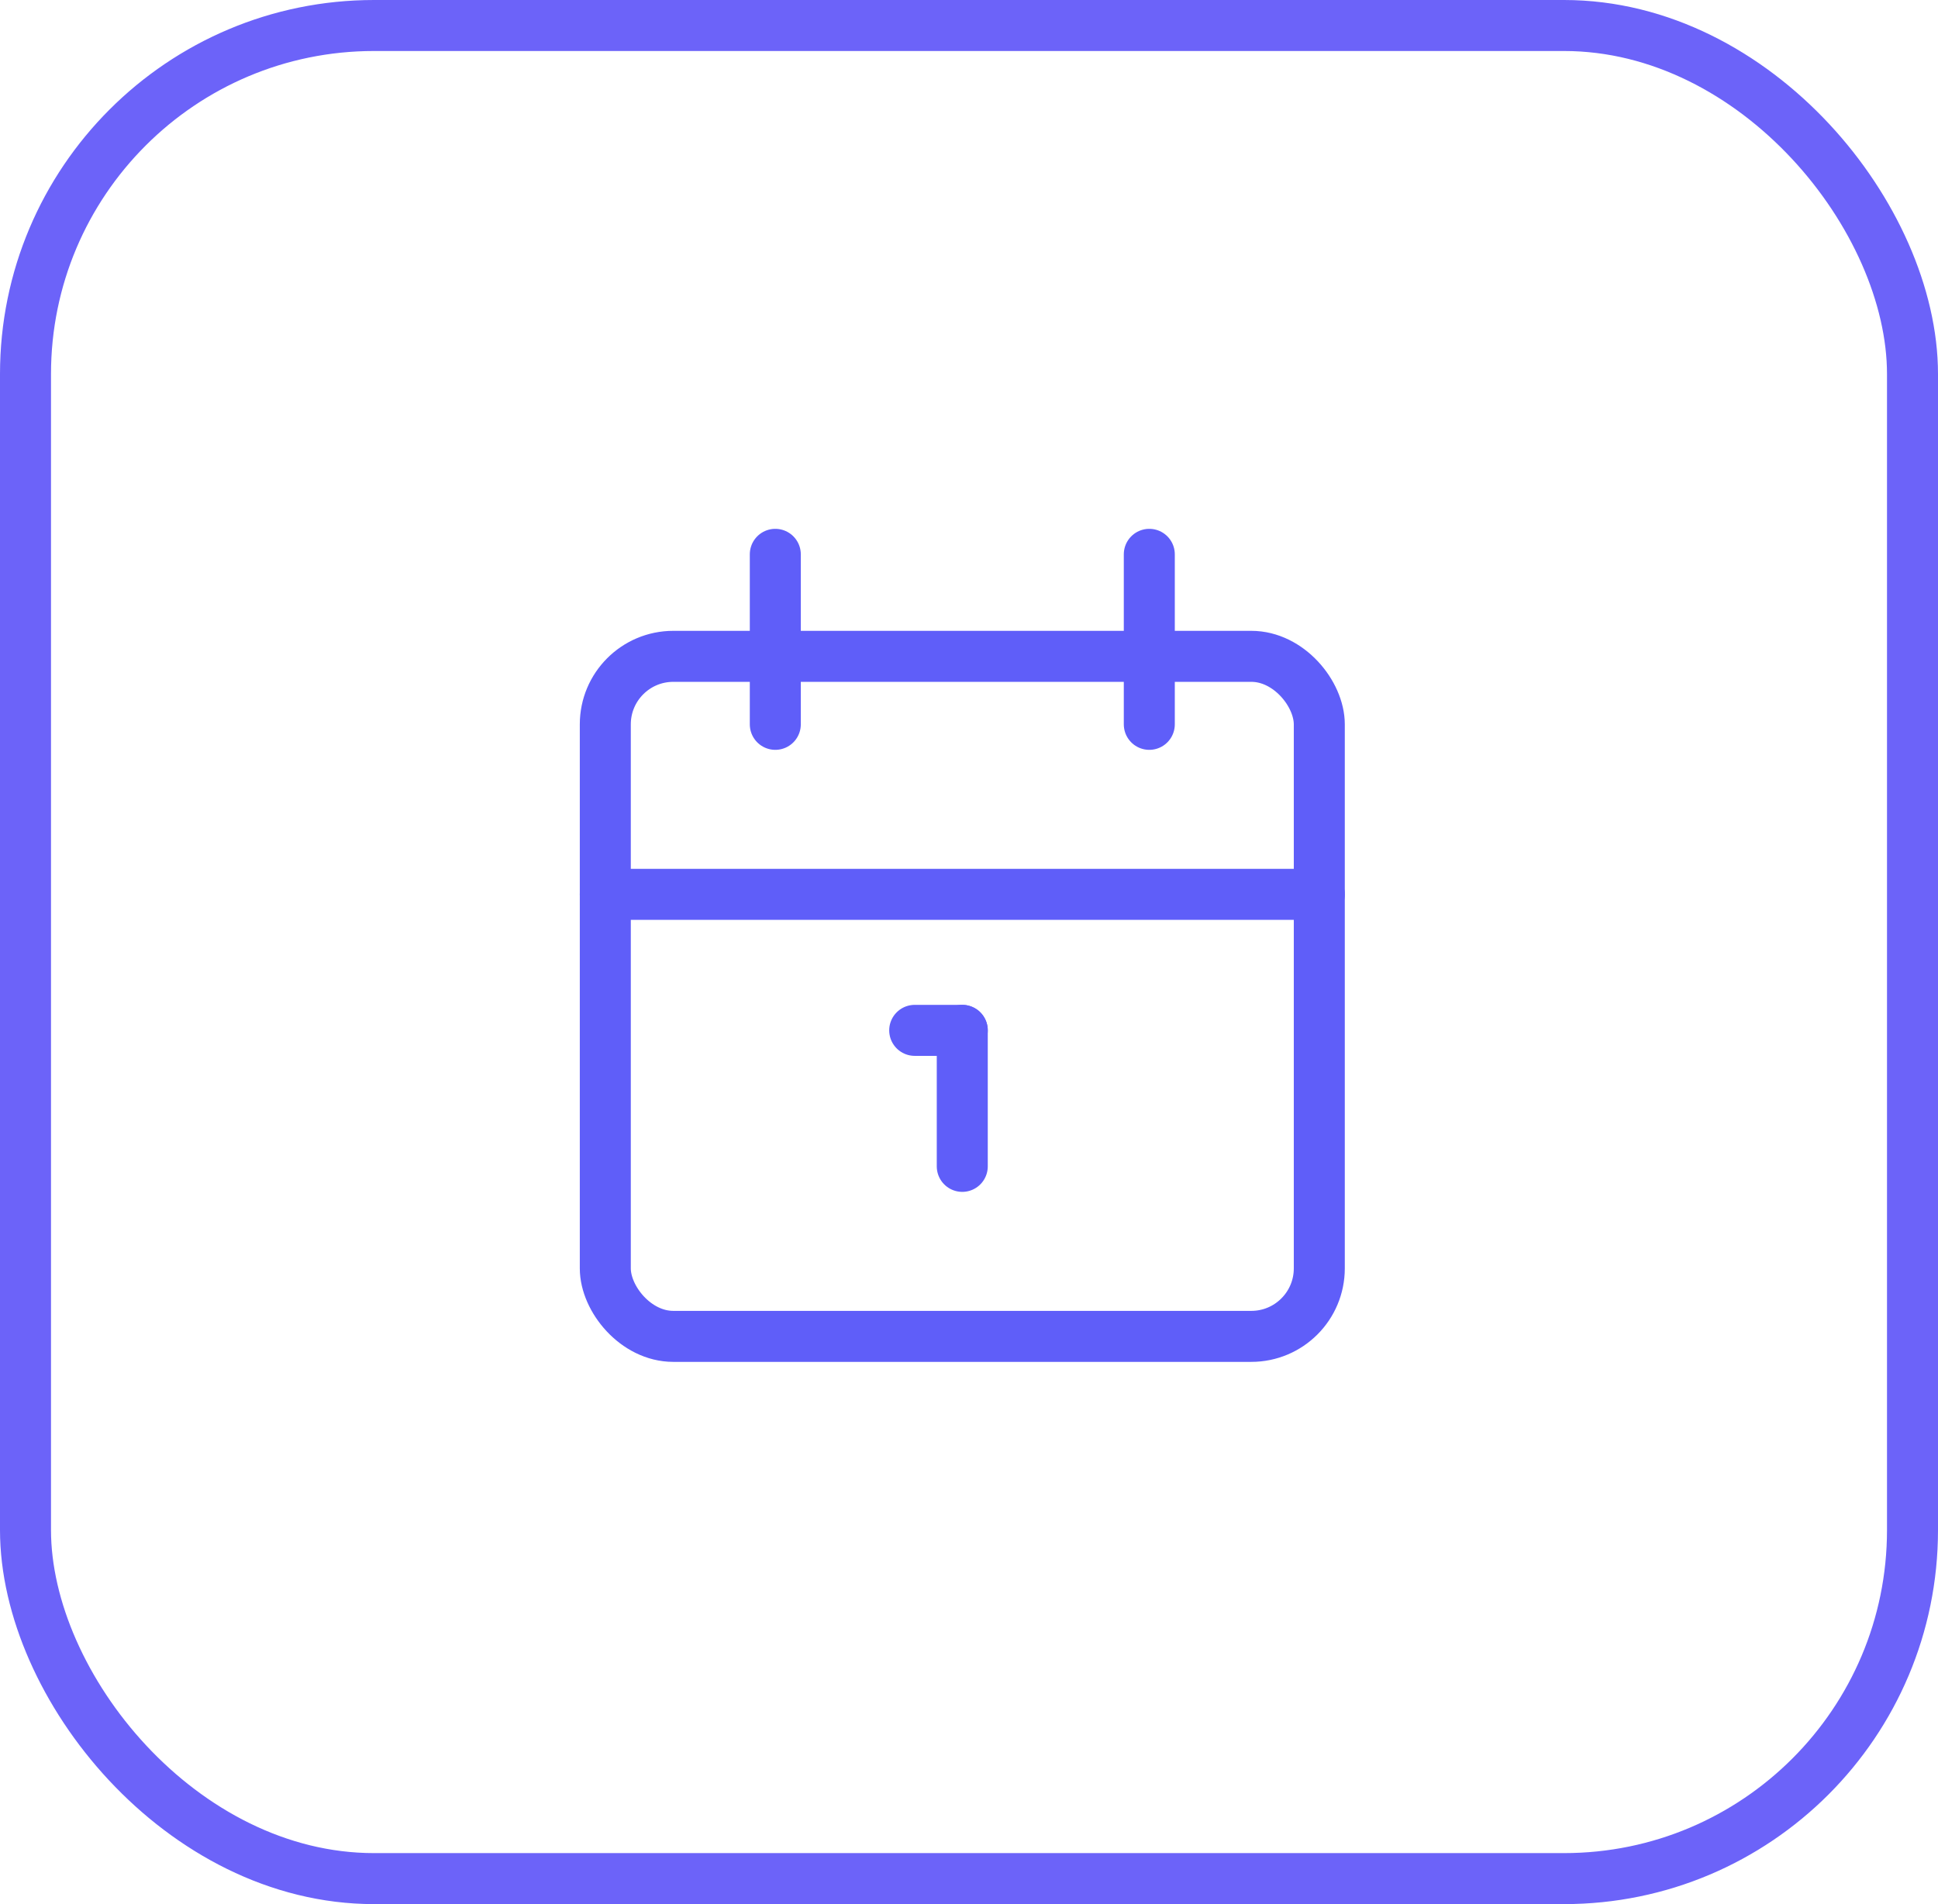
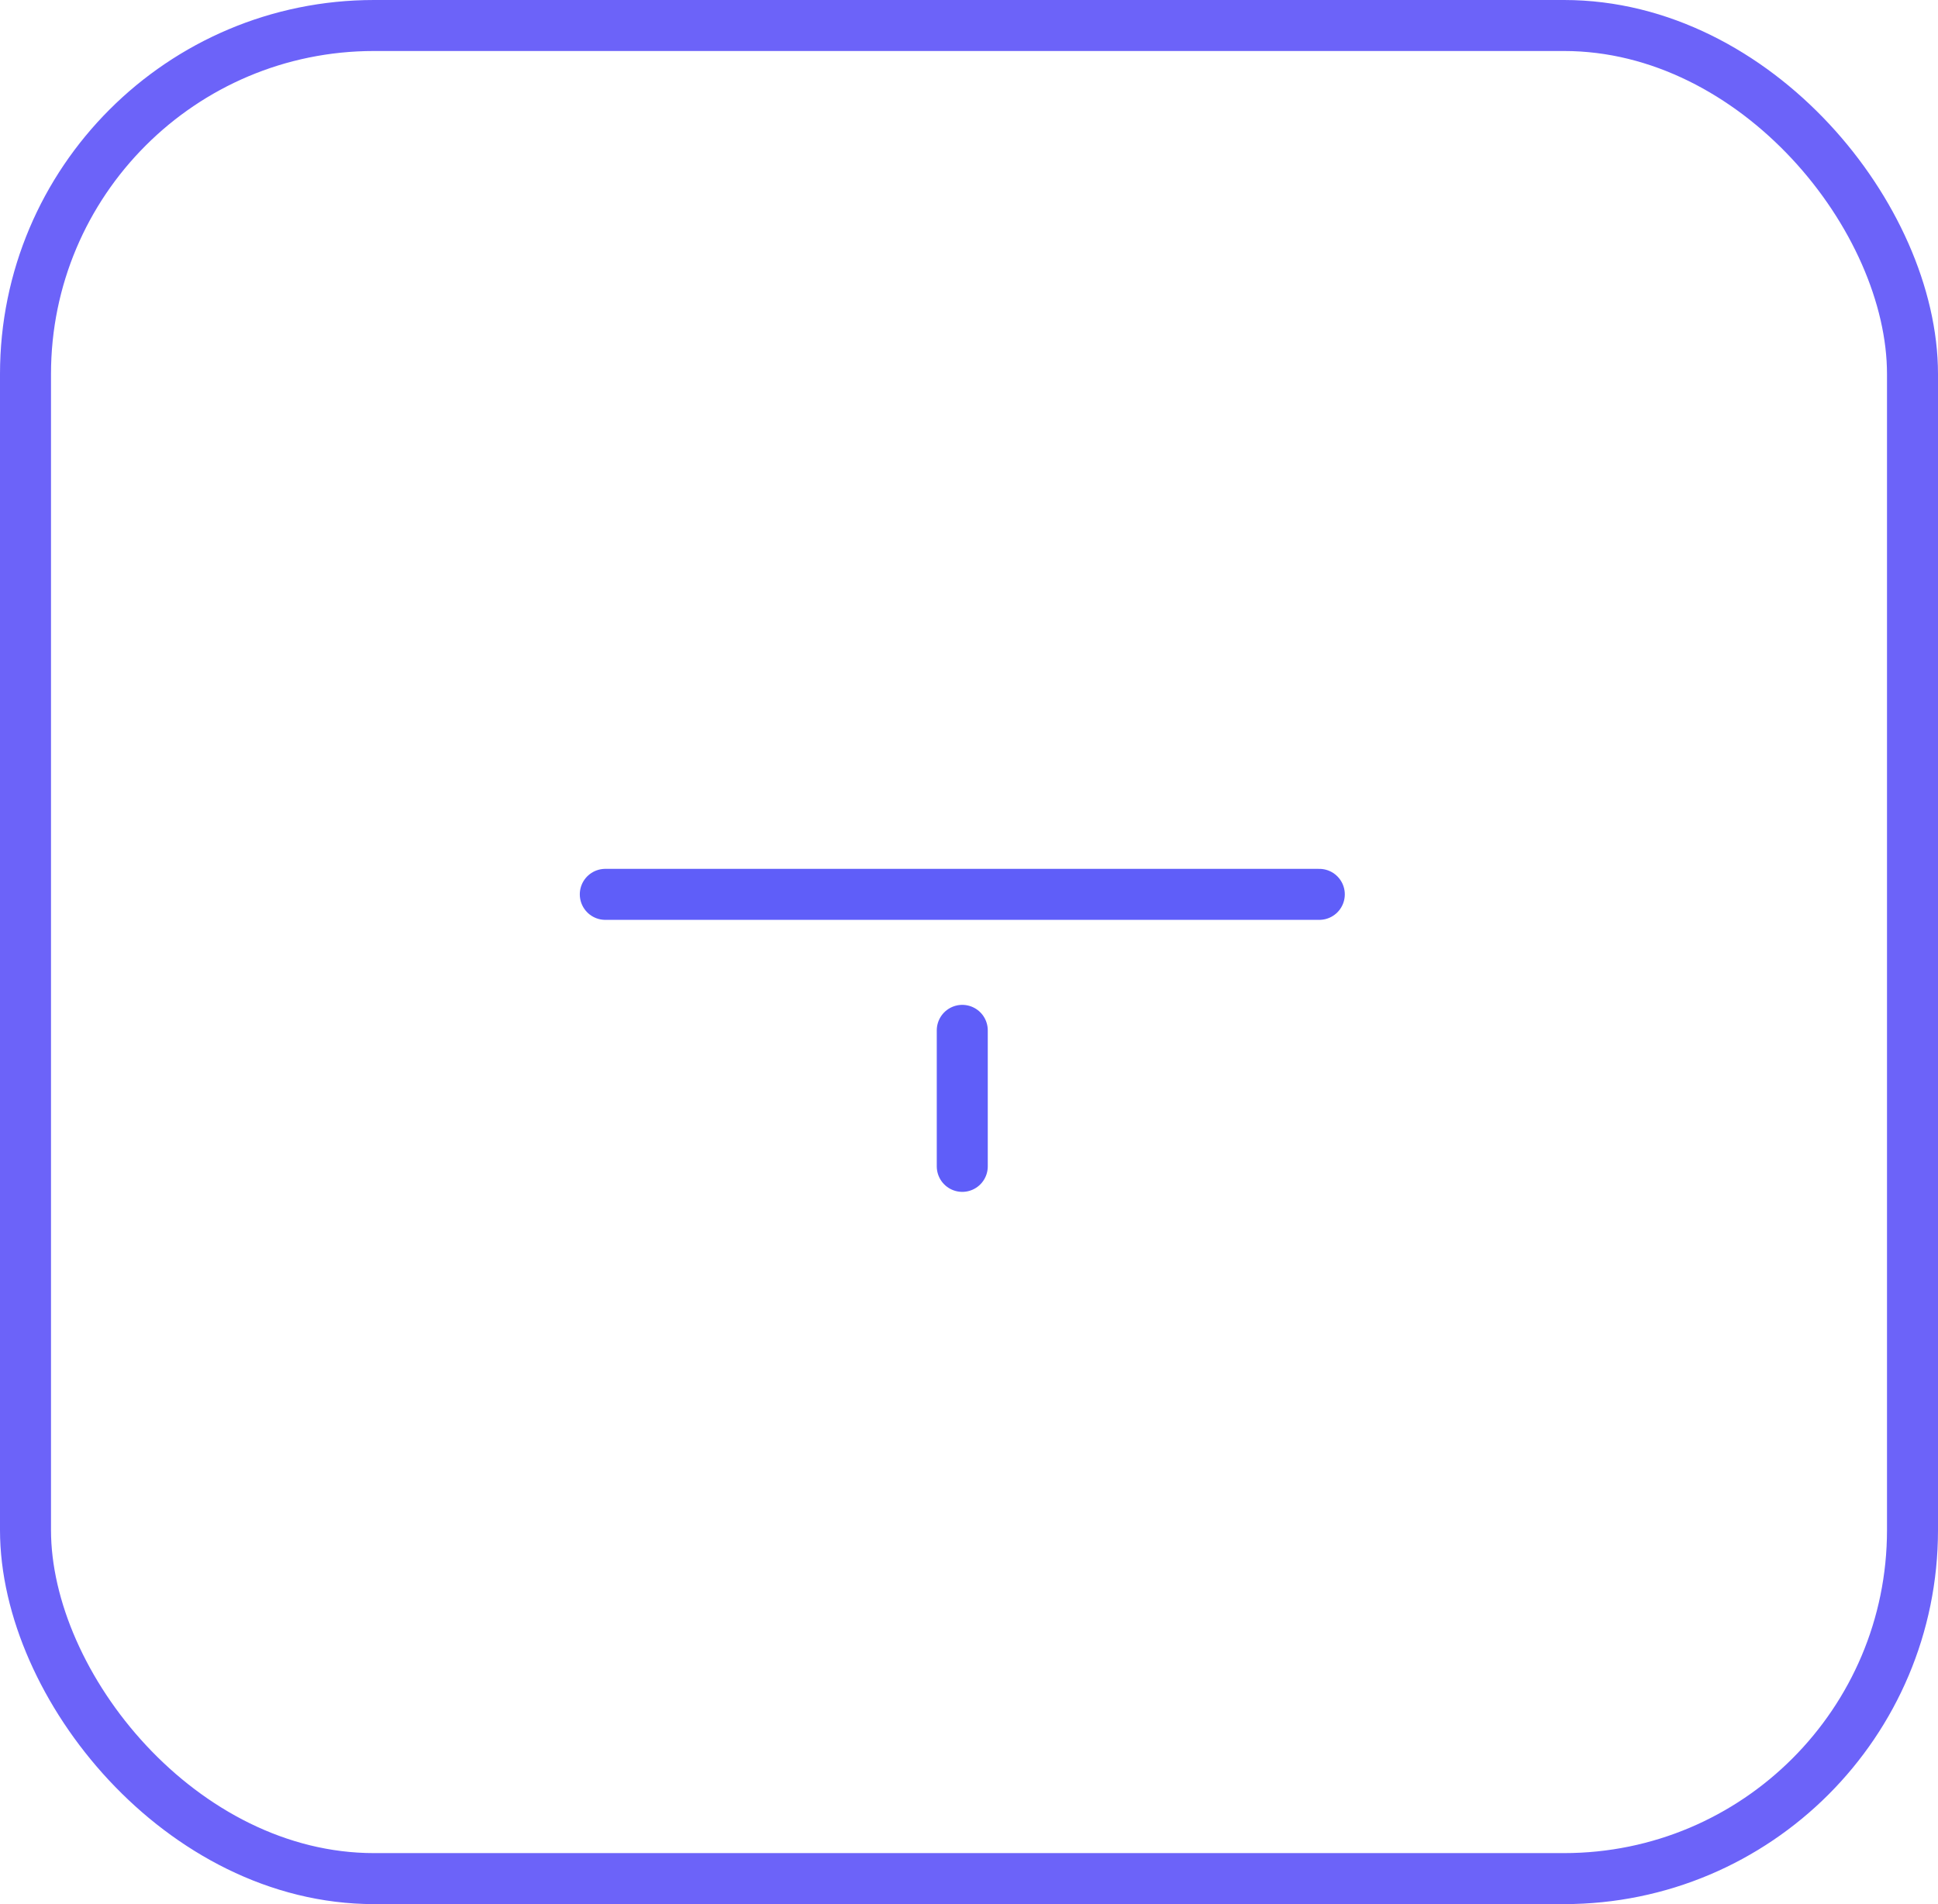
<svg xmlns="http://www.w3.org/2000/svg" width="57" height="56" viewBox="0 0 57 56">
  <g id="Grupo_32345" data-name="Grupo 32345" transform="translate(-1128 -1097)">
    <g id="Rectángulo_7635" data-name="Rectángulo 7635" transform="translate(1128 1097)" fill="none" stroke="#6c63f9" stroke-width="1.5">
-       <rect width="57" height="56" rx="11" stroke="none" />
      <rect x="0.75" y="0.75" width="55.5" height="54.5" rx="10.25" fill="none" />
    </g>
    <g id="Grupo_34145" data-name="Grupo 34145" transform="translate(1140.803 1109.303)">
-       <path id="Trazado_11863" data-name="Trazado 11863" d="M0,0H31.394V31.394H0Z" fill="none" />
-       <rect id="Rectángulo_9421" data-name="Rectángulo 9421" width="21" height="20" rx="2" transform="translate(5 7)" fill="none" stroke="#5f5ef9" stroke-linecap="round" stroke-linejoin="round" stroke-width="1.5" />
-       <line id="Línea_2038" data-name="Línea 2038" y2="5" transform="translate(21 4)" fill="none" stroke="#5f5ef9" stroke-linecap="round" stroke-linejoin="round" stroke-width="1.5" />
-       <line id="Línea_2039" data-name="Línea 2039" y2="5" transform="translate(10 4)" fill="none" stroke="#5f5ef9" stroke-linecap="round" stroke-linejoin="round" stroke-width="1.5" />
+       <path id="Trazado_11863" data-name="Trazado 11863" d="M0,0V31.394H0Z" fill="none" />
      <line id="Línea_2040" data-name="Línea 2040" x2="21" transform="translate(5 14)" fill="none" stroke="#5f5ef9" stroke-linecap="round" stroke-linejoin="round" stroke-width="1.5" />
-       <line id="Línea_2041" data-name="Línea 2041" x2="1.399" transform="translate(14.1 18)" fill="none" stroke="#5f5ef9" stroke-linecap="round" stroke-linejoin="round" stroke-width="1.5" />
      <line id="Línea_2042" data-name="Línea 2042" y2="4" transform="translate(15.499 18)" fill="none" stroke="#5f5ef9" stroke-linecap="round" stroke-linejoin="round" stroke-width="1.5" />
    </g>
  </g>
</svg>